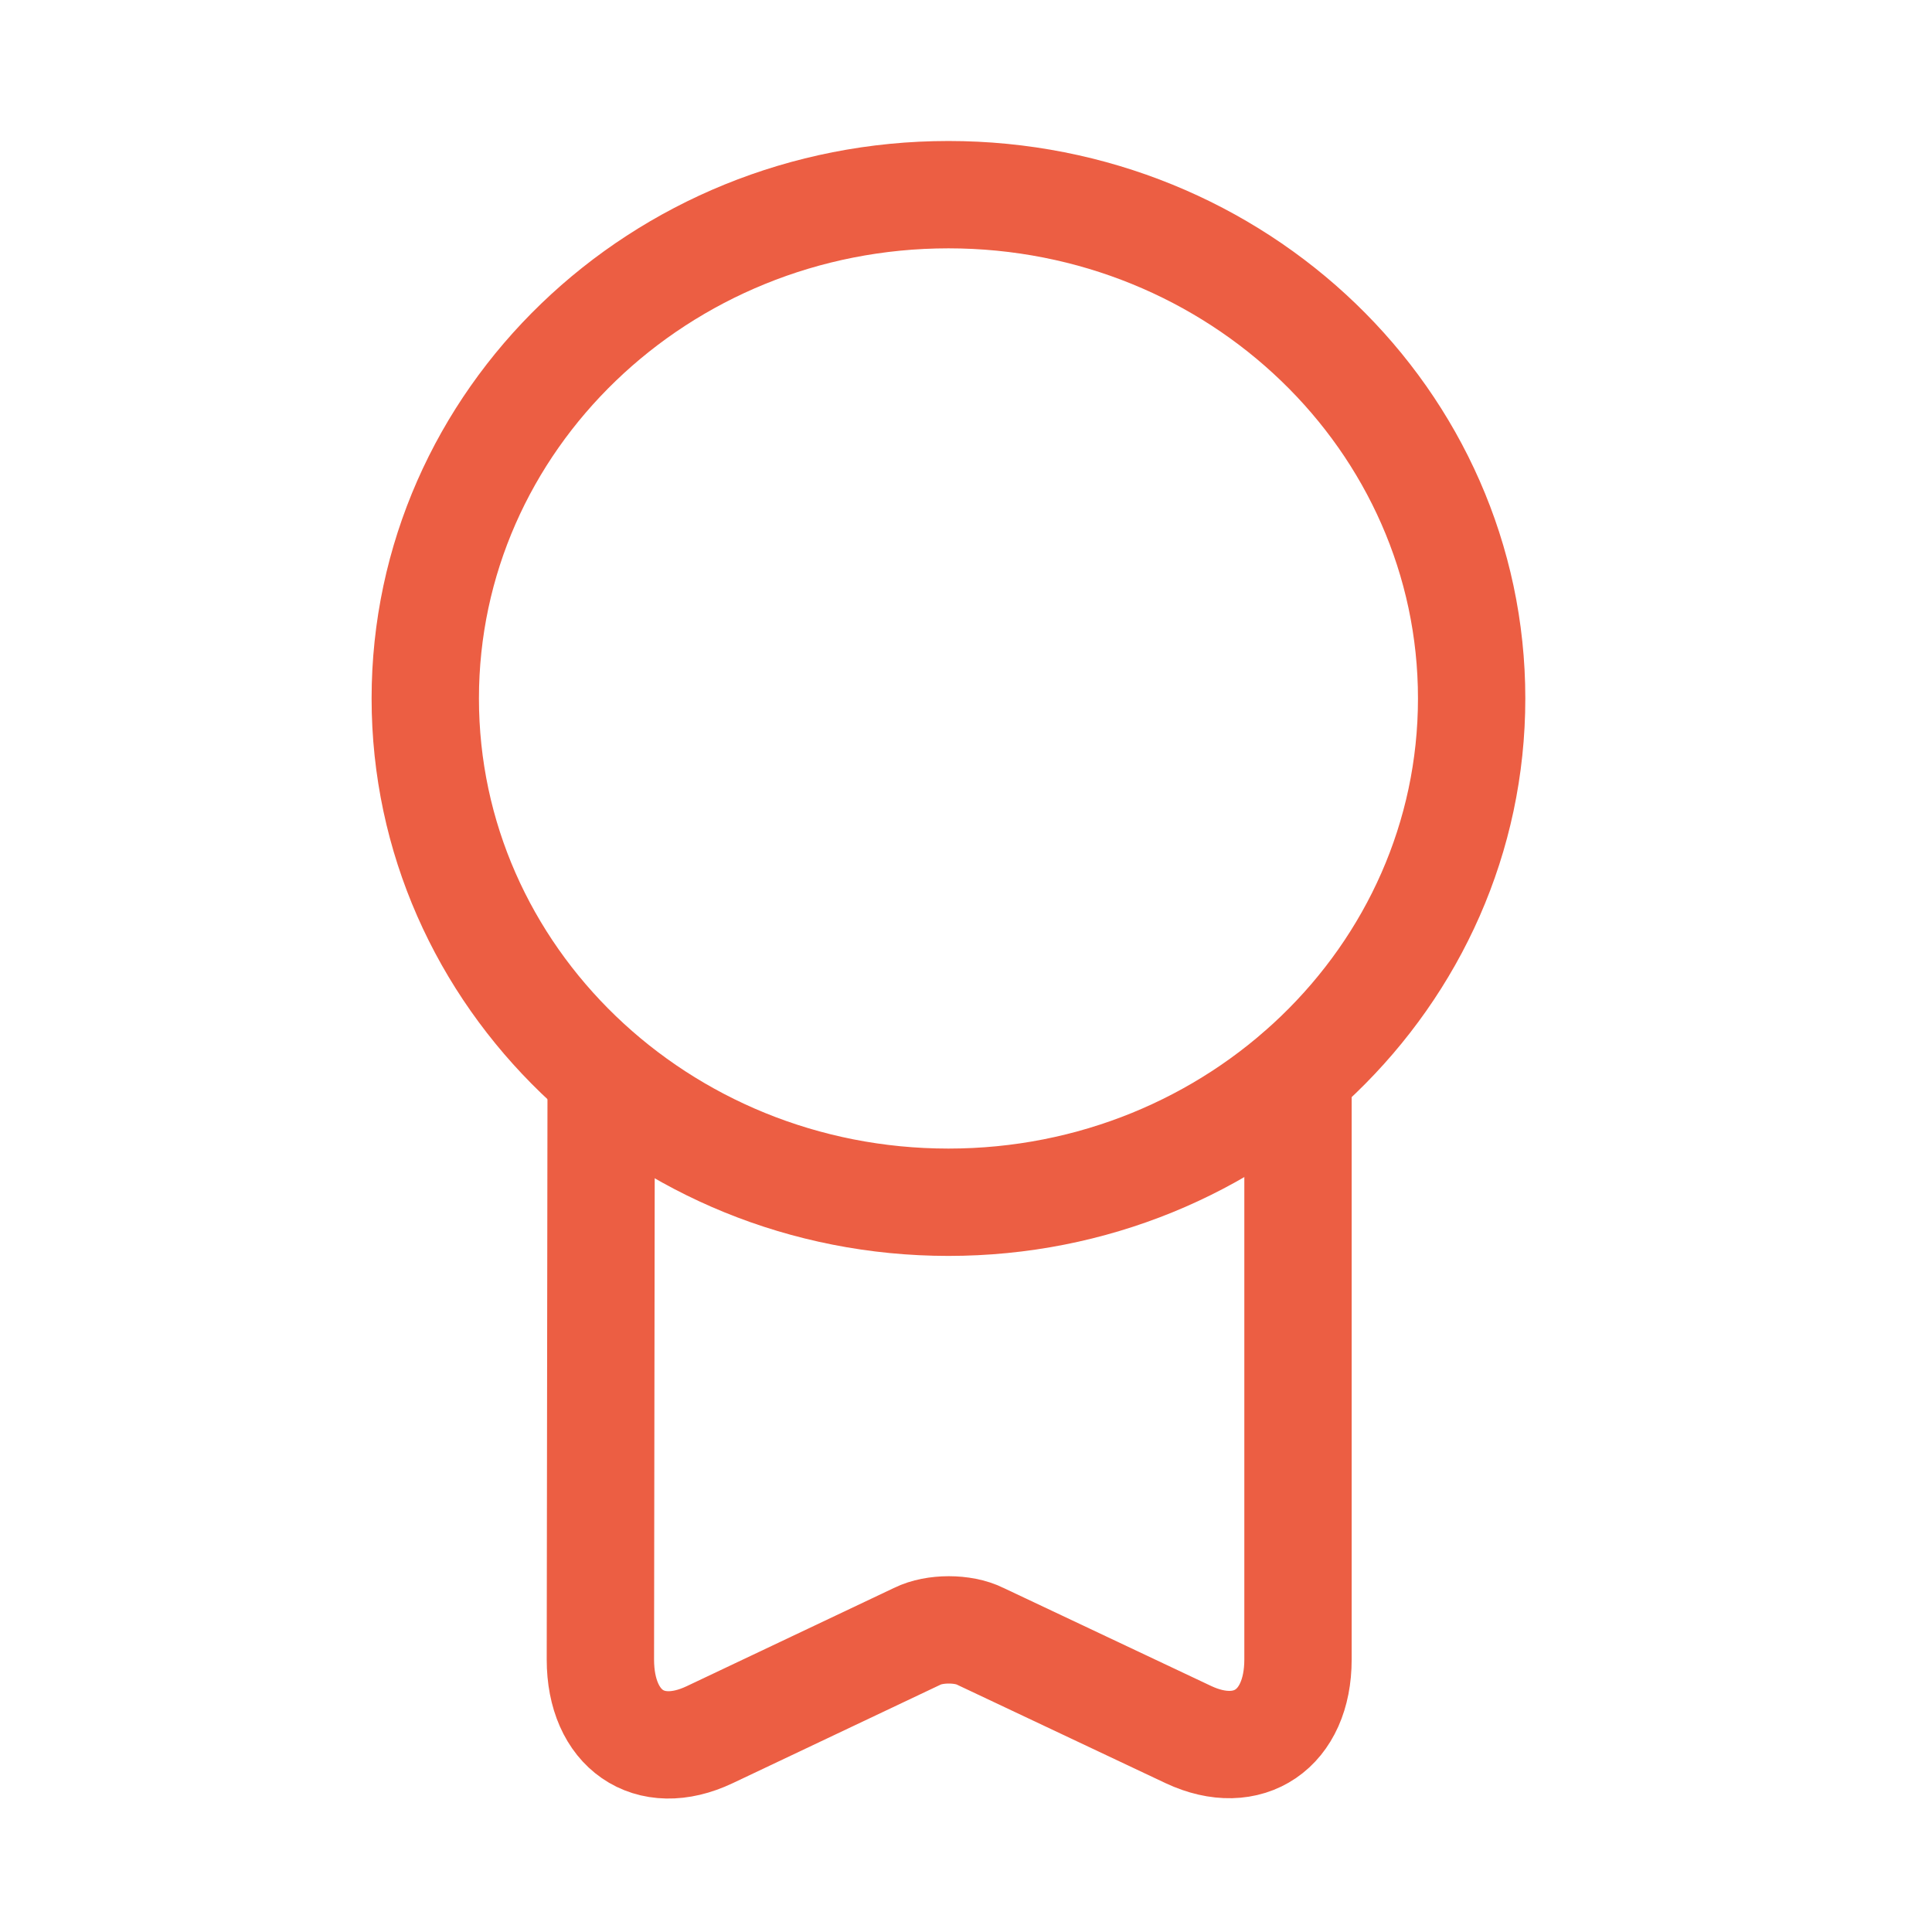
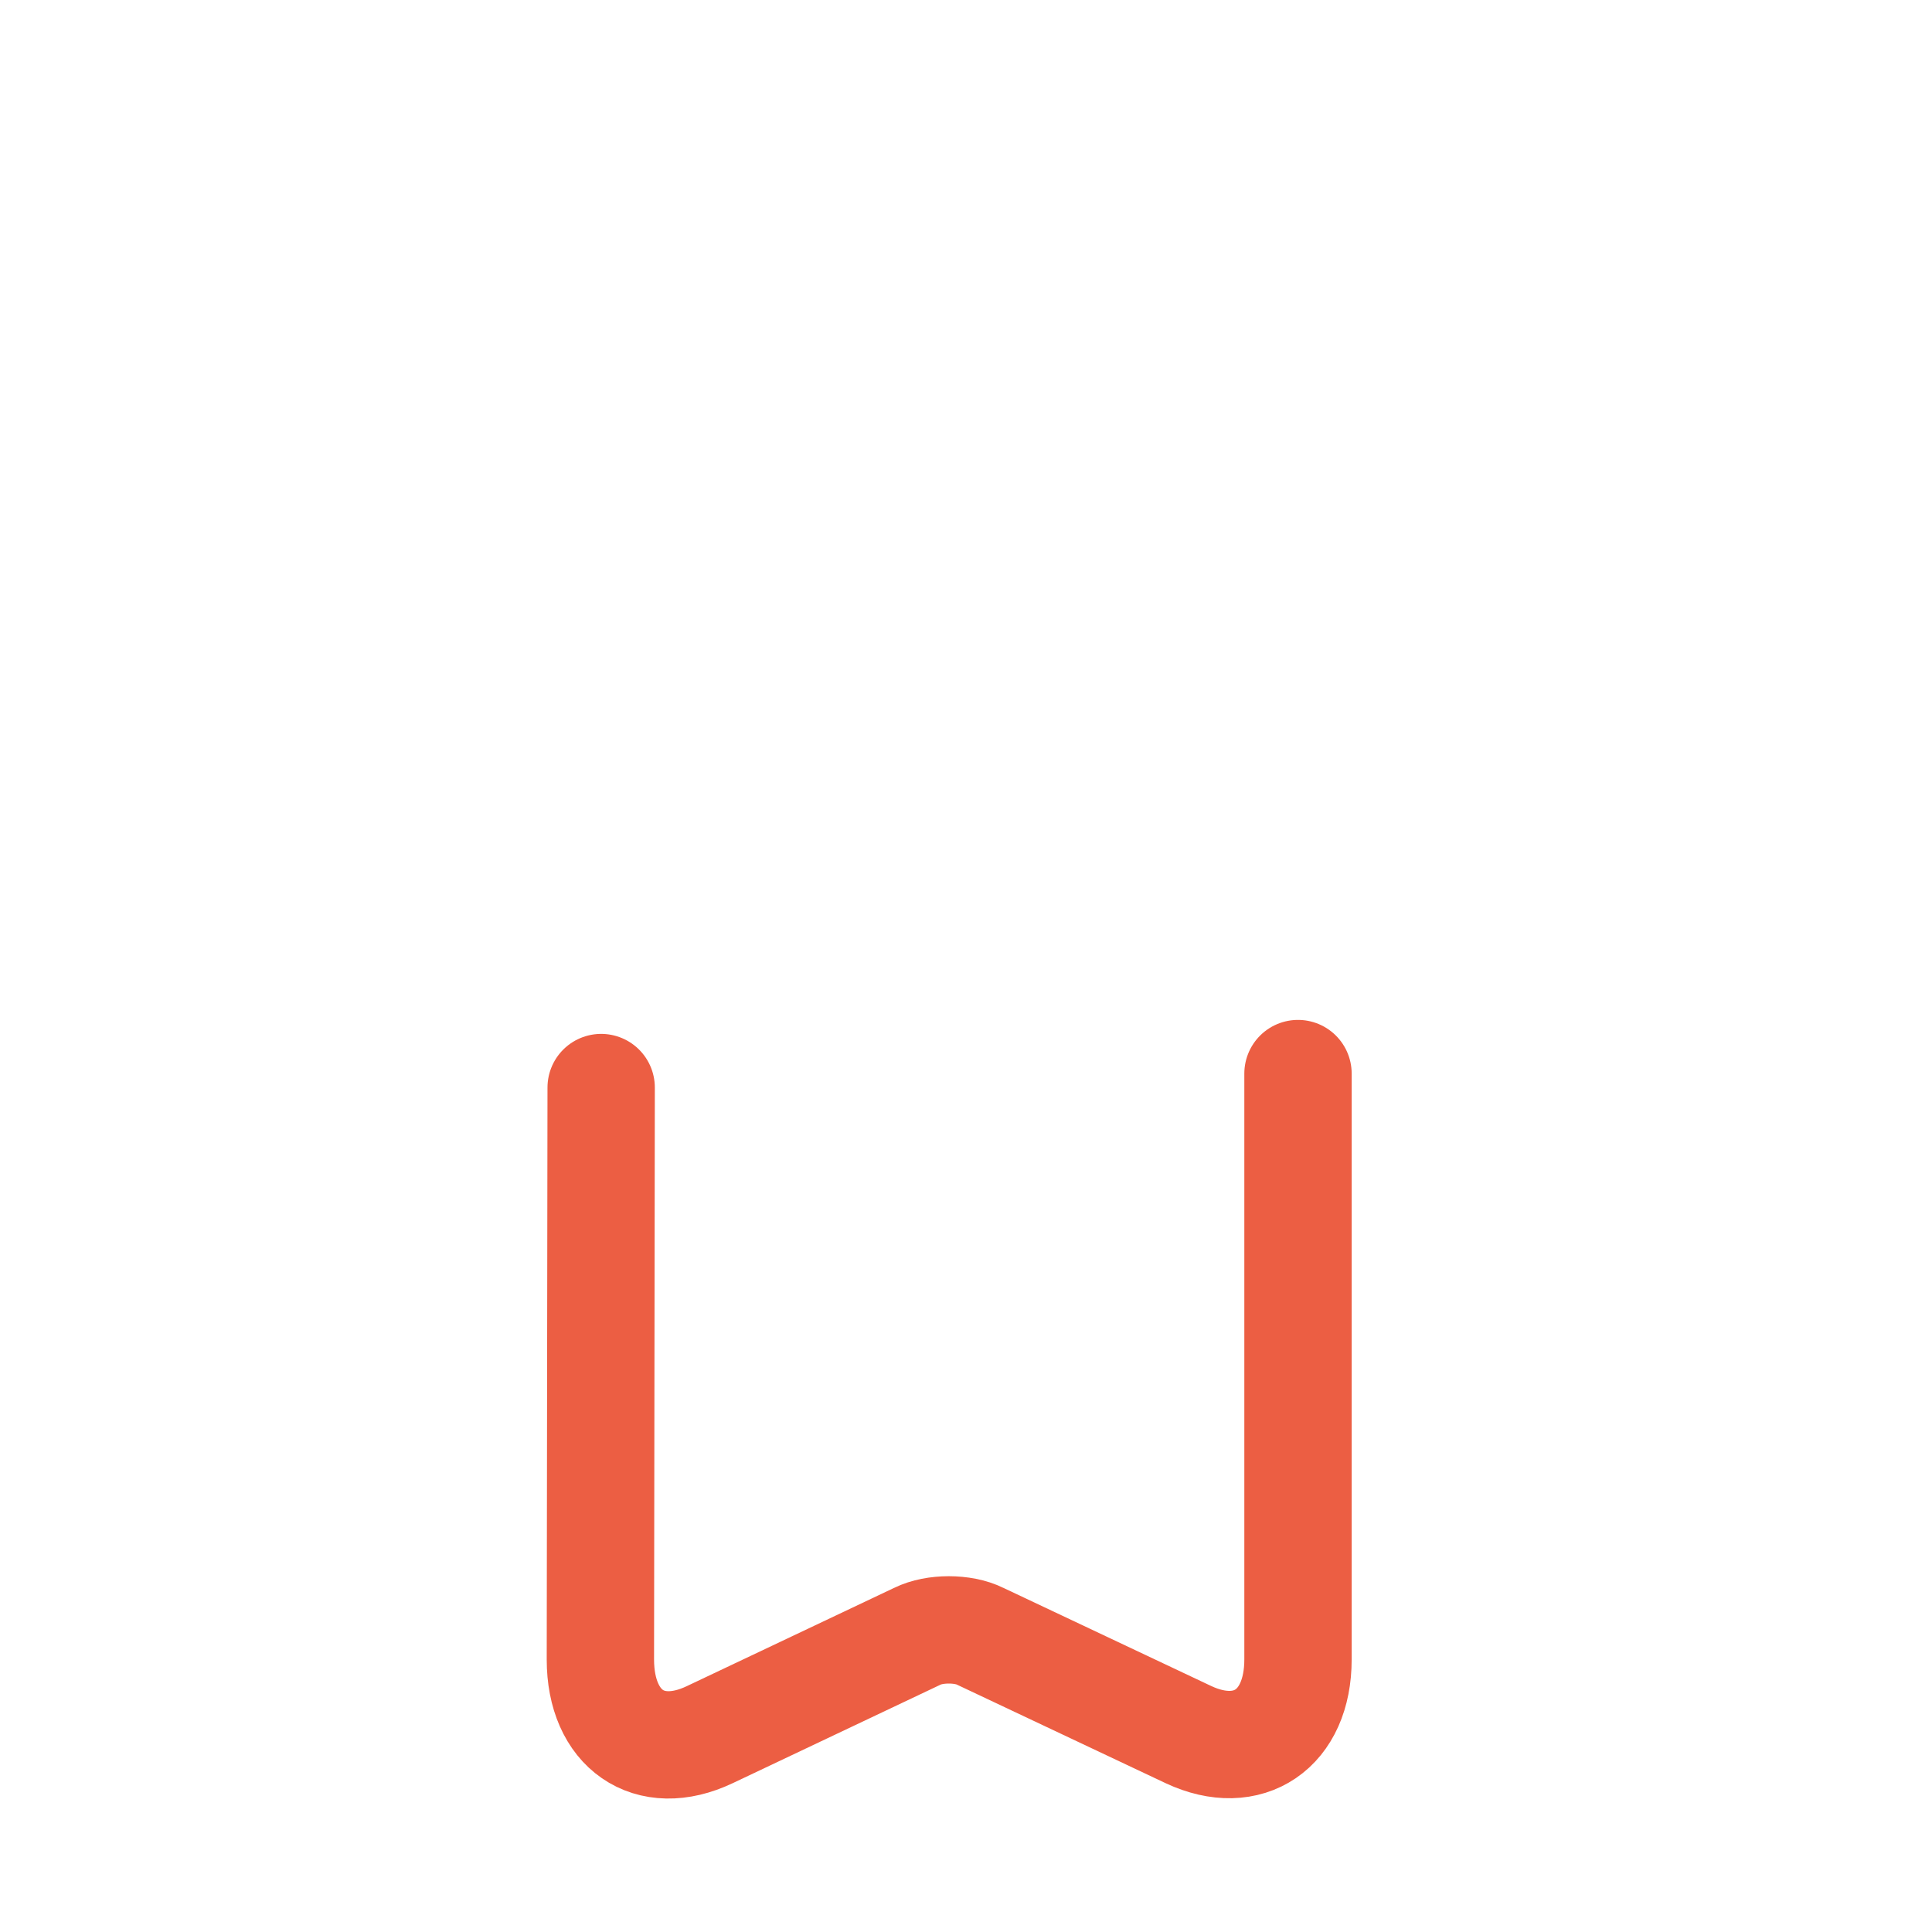
<svg xmlns="http://www.w3.org/2000/svg" width="25" height="25" viewBox="0 0 25 25" fill="none">
-   <path d="M12.273 15.557C16.012 15.557 19.043 12.638 19.043 9.038C19.043 5.438 16.012 2.519 12.273 2.519C8.534 2.519 5.503 5.438 5.503 9.038C5.503 12.638 8.534 15.557 12.273 15.557Z" stroke="#EC5E43" stroke-width="1.389" stroke-linecap="round" stroke-linejoin="round" />
  <path d="M7.779 14.073L7.769 21.474C7.769 22.377 8.401 22.818 9.183 22.447L11.871 21.173C12.092 21.063 12.463 21.063 12.683 21.173L15.381 22.447C16.154 22.808 16.796 22.377 16.796 21.474V13.892" stroke="#EC5E43" stroke-width="1.389" stroke-linecap="round" stroke-linejoin="round" />
</svg>